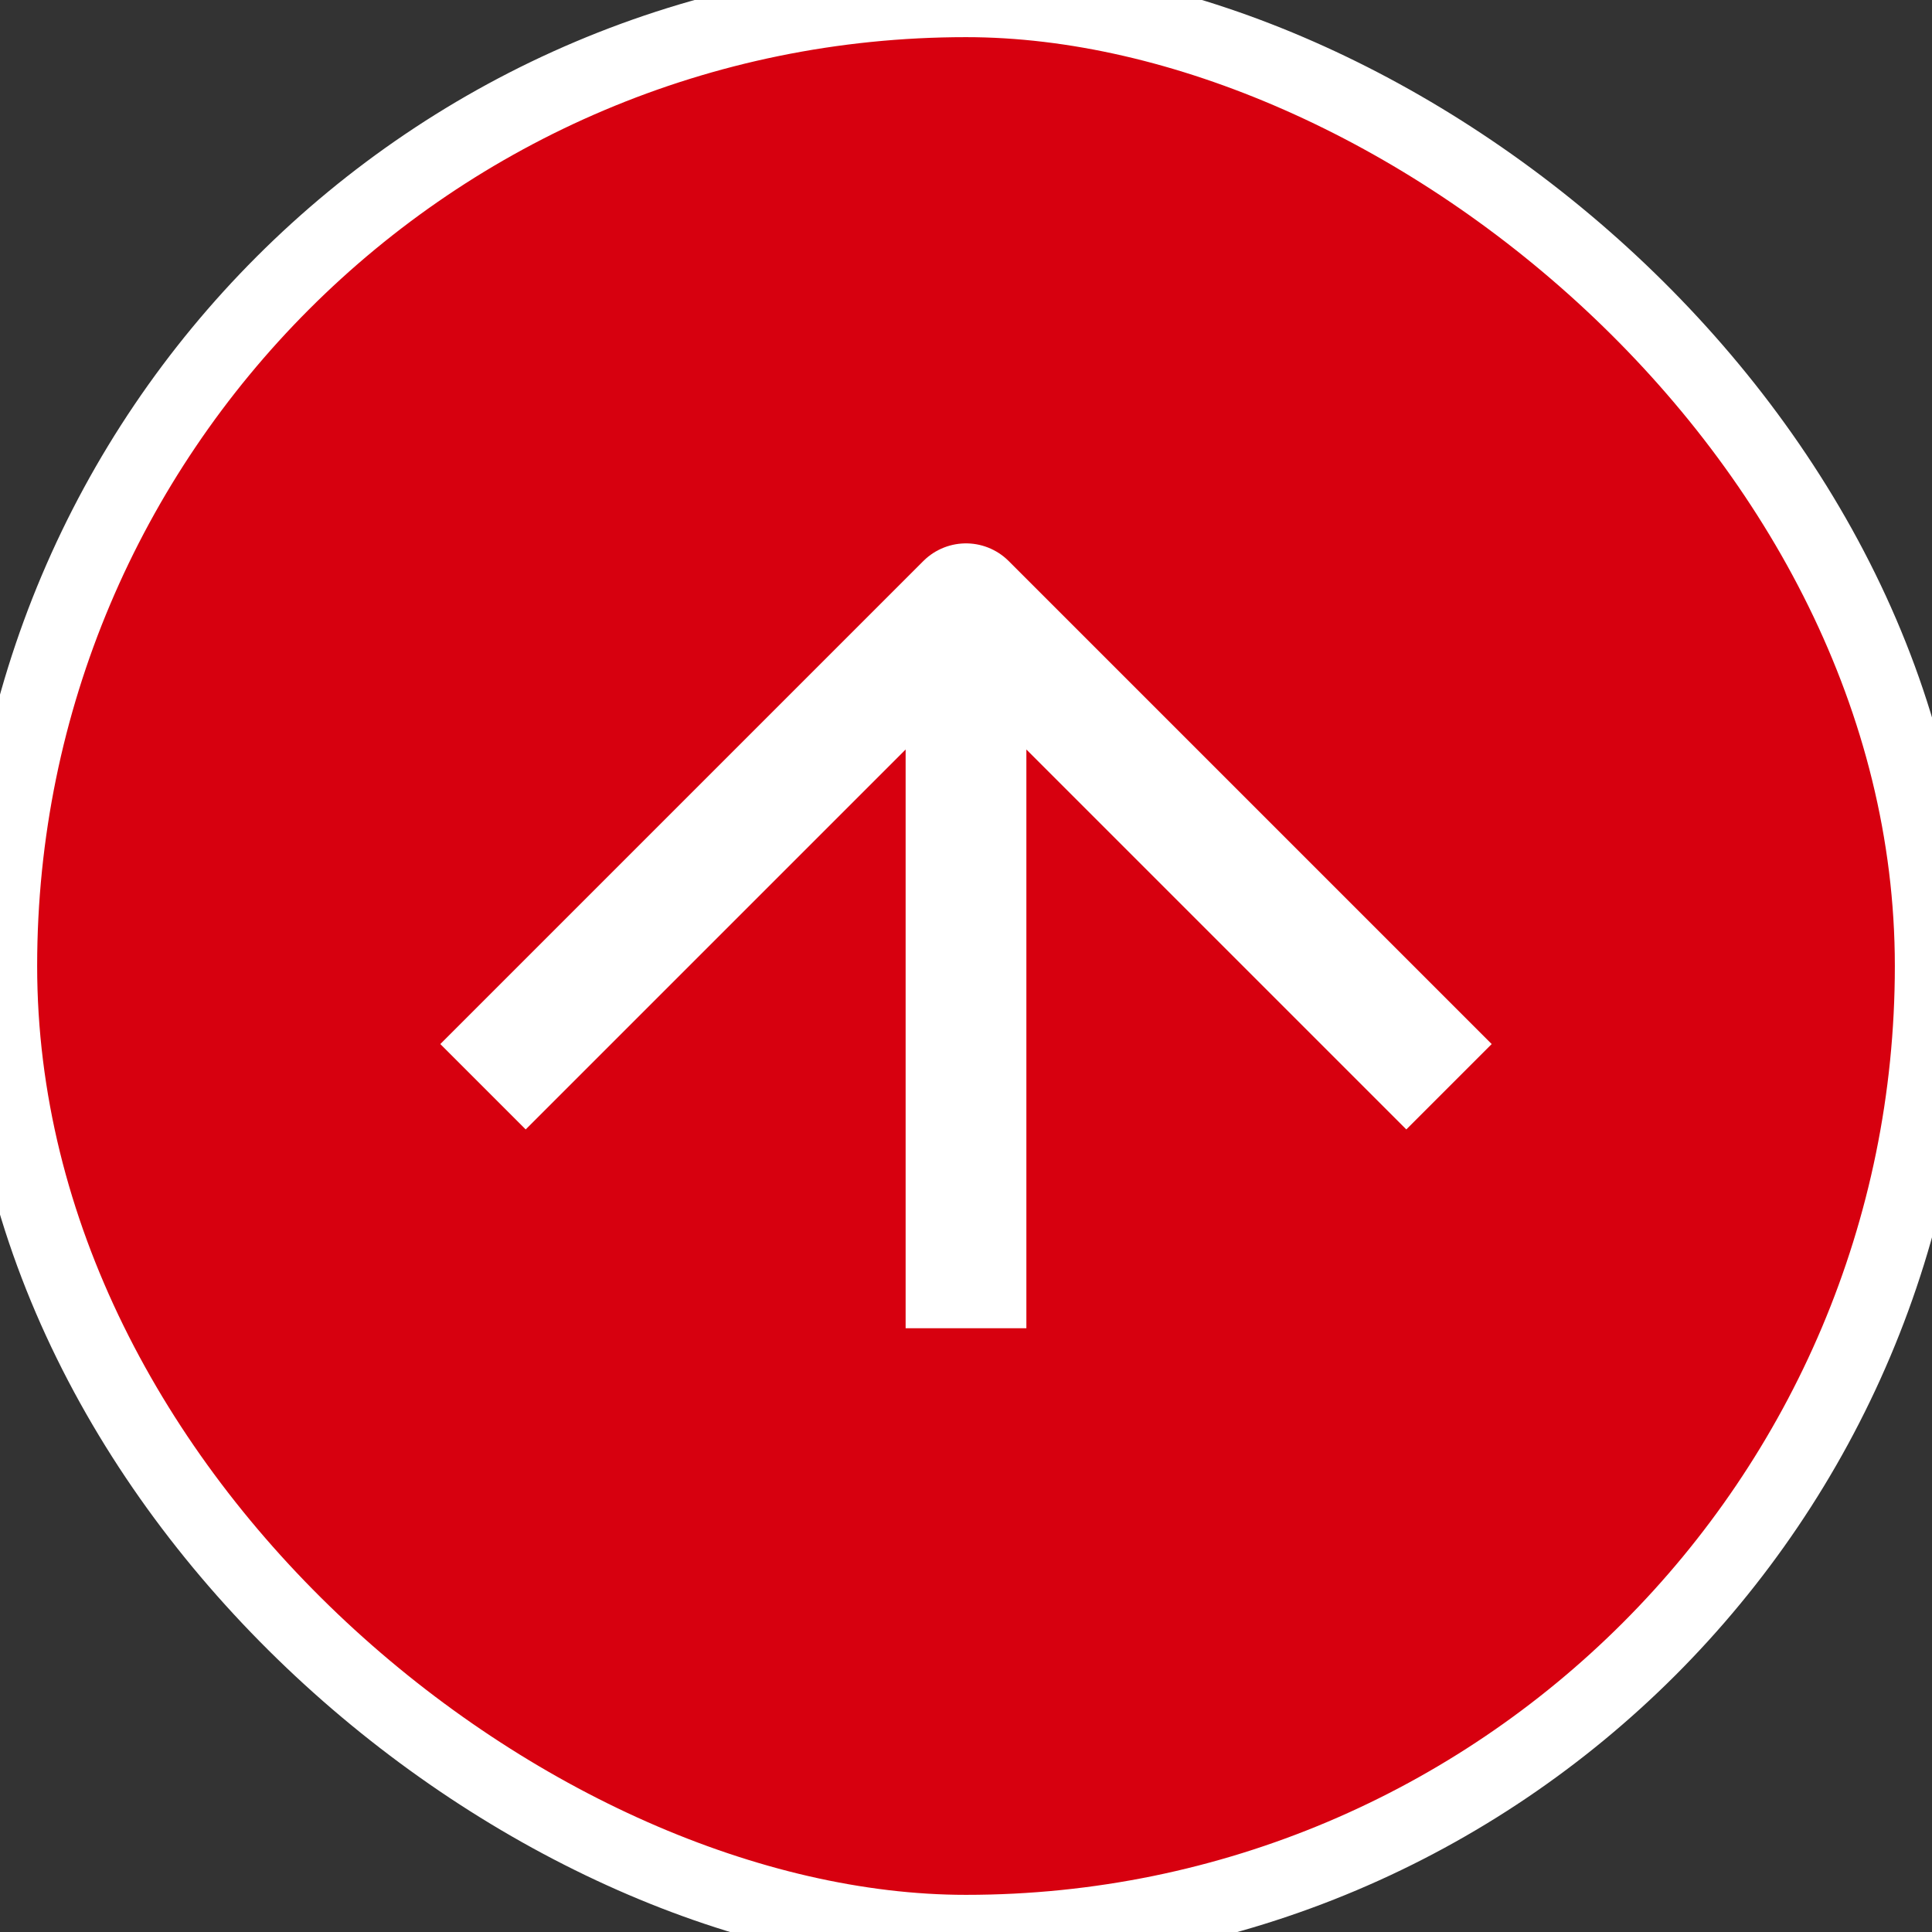
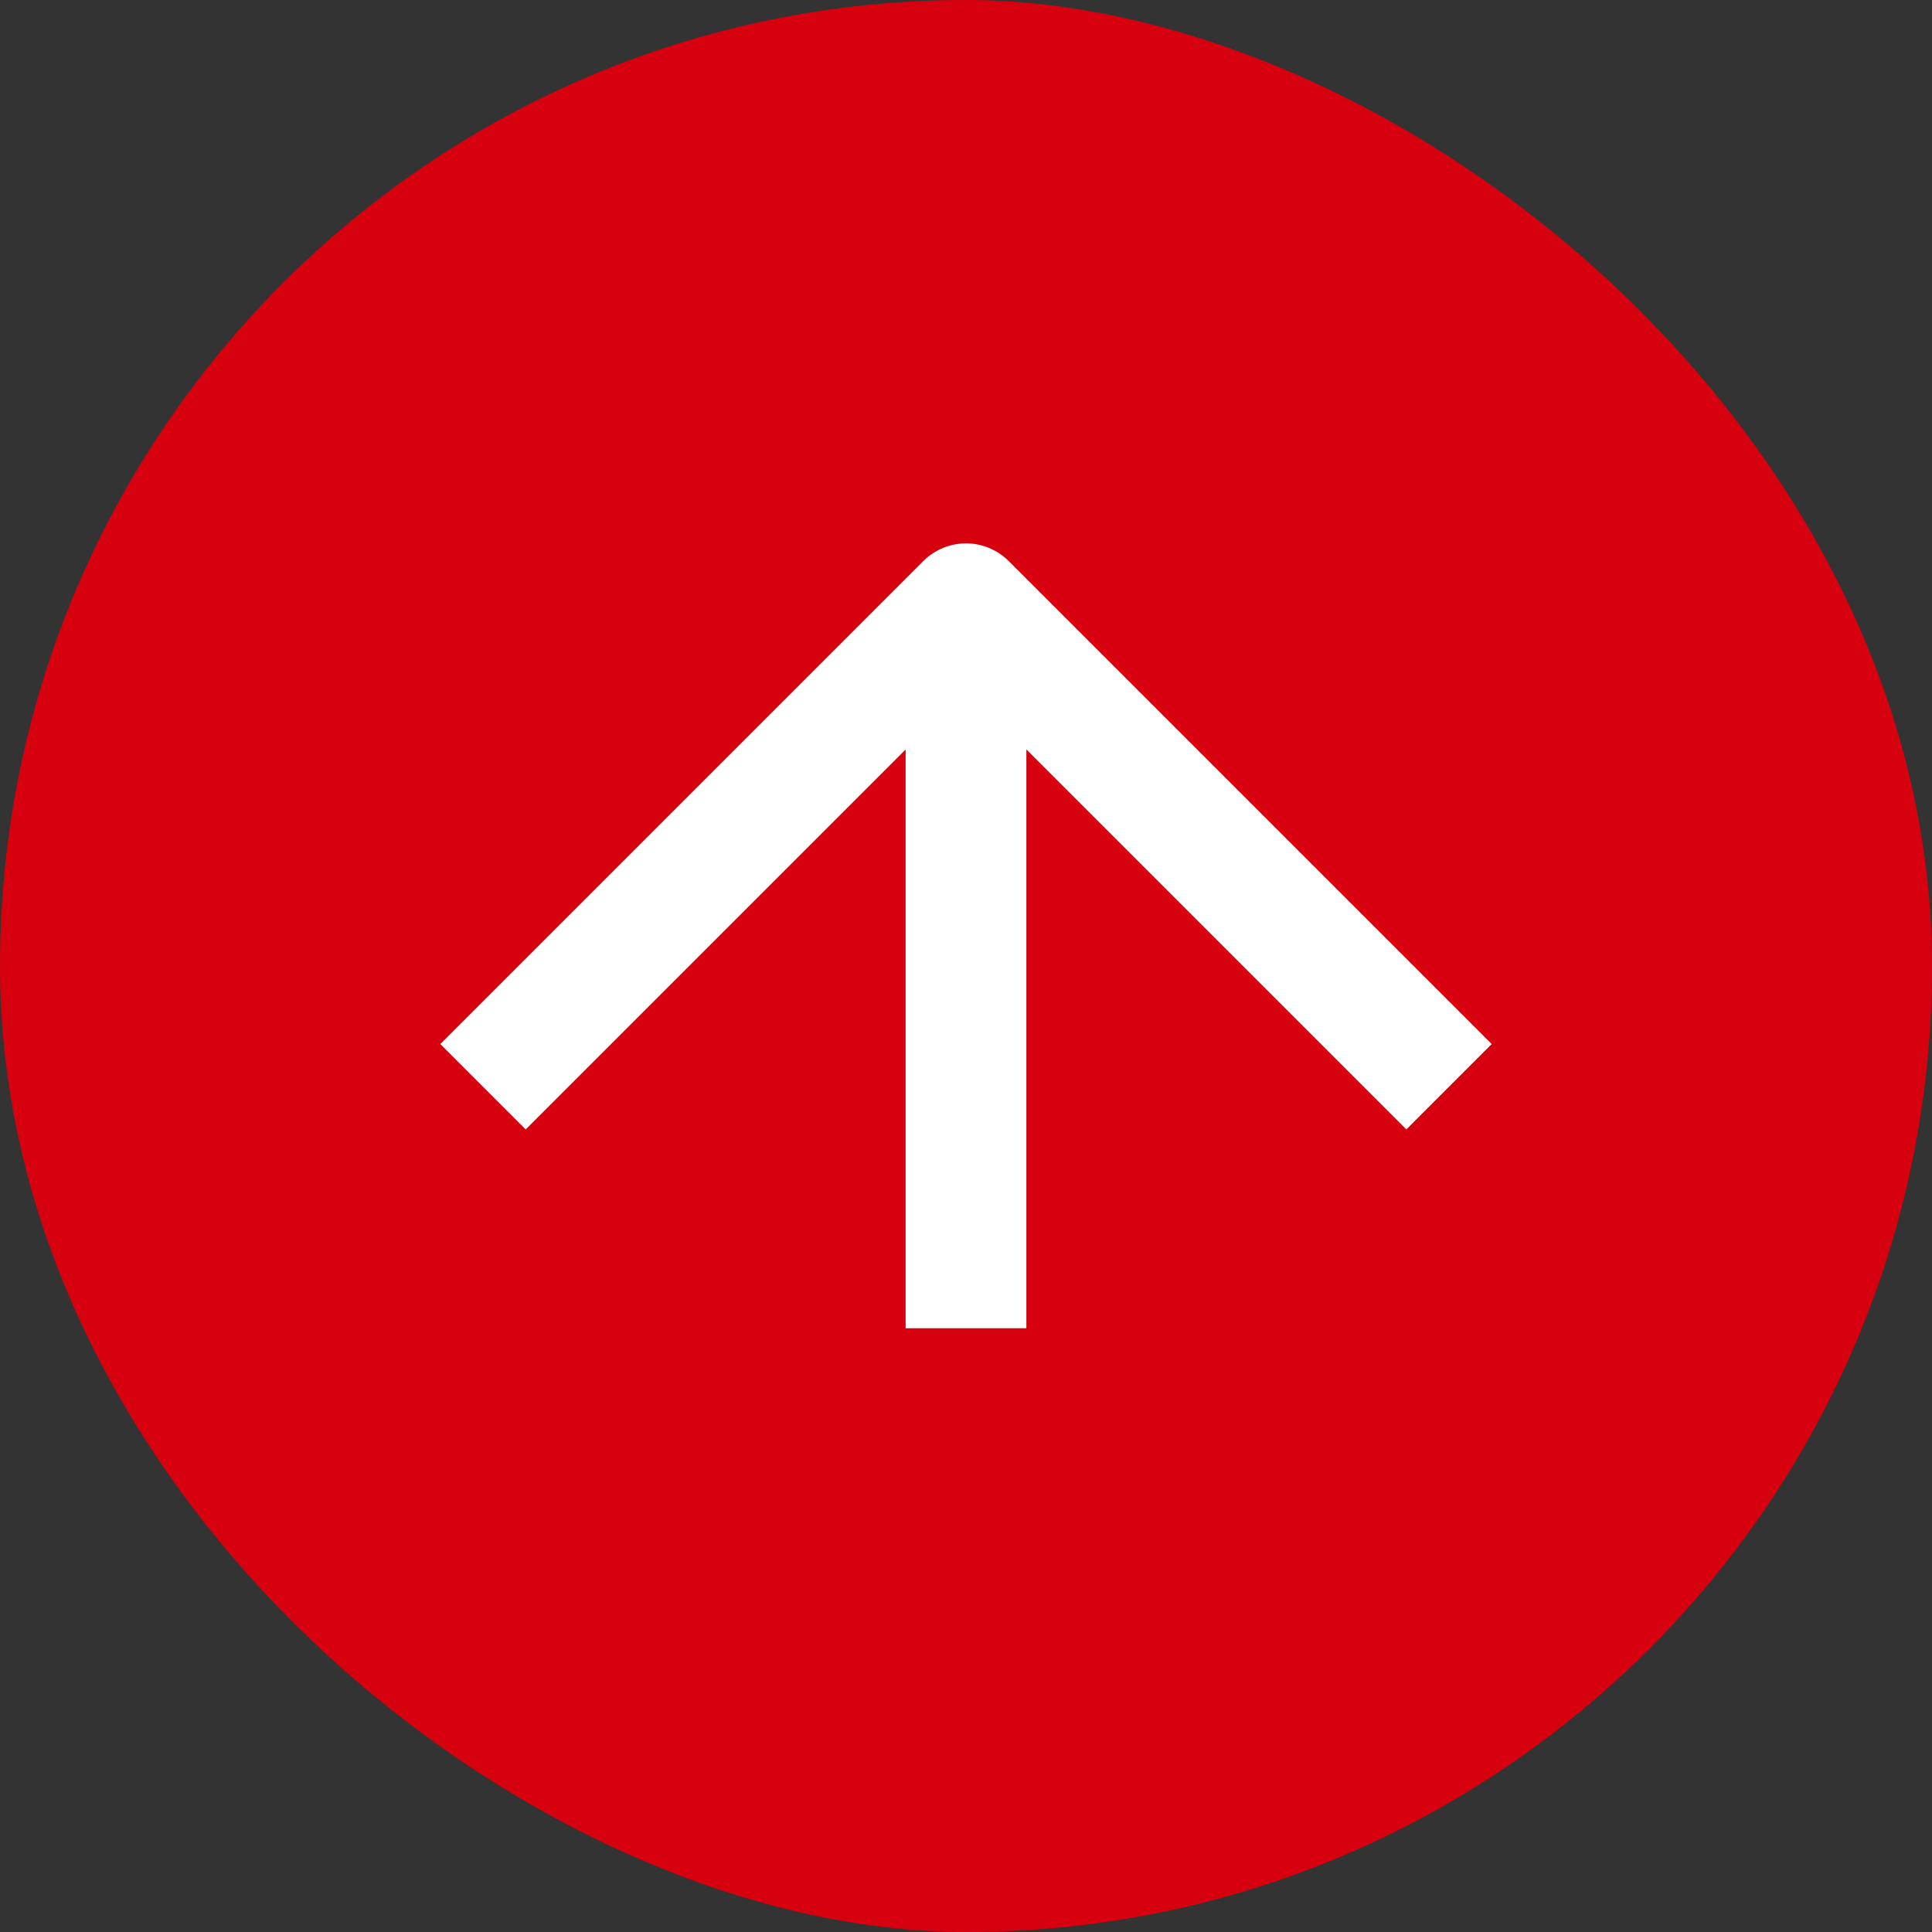
<svg xmlns="http://www.w3.org/2000/svg" width="26" height="26" fill="none">
  <rect width="100%" height="100%" fill="#333333" stroke="none" />
  <rect width="26" height="26" rx="13" transform="matrix(0 -1 -1 0 26 26)" fill="#D7000F" />
-   <rect width="26" height="26" rx="13" transform="matrix(0 -1 -1 0 26 26)" stroke="#fff" />
  <path d="M6.5 14.625l6.5-6.5 6.5 6.5m-6.5 3.25v-9.75" stroke="#fff" stroke-width="1.625" stroke-linejoin="round" />
</svg>